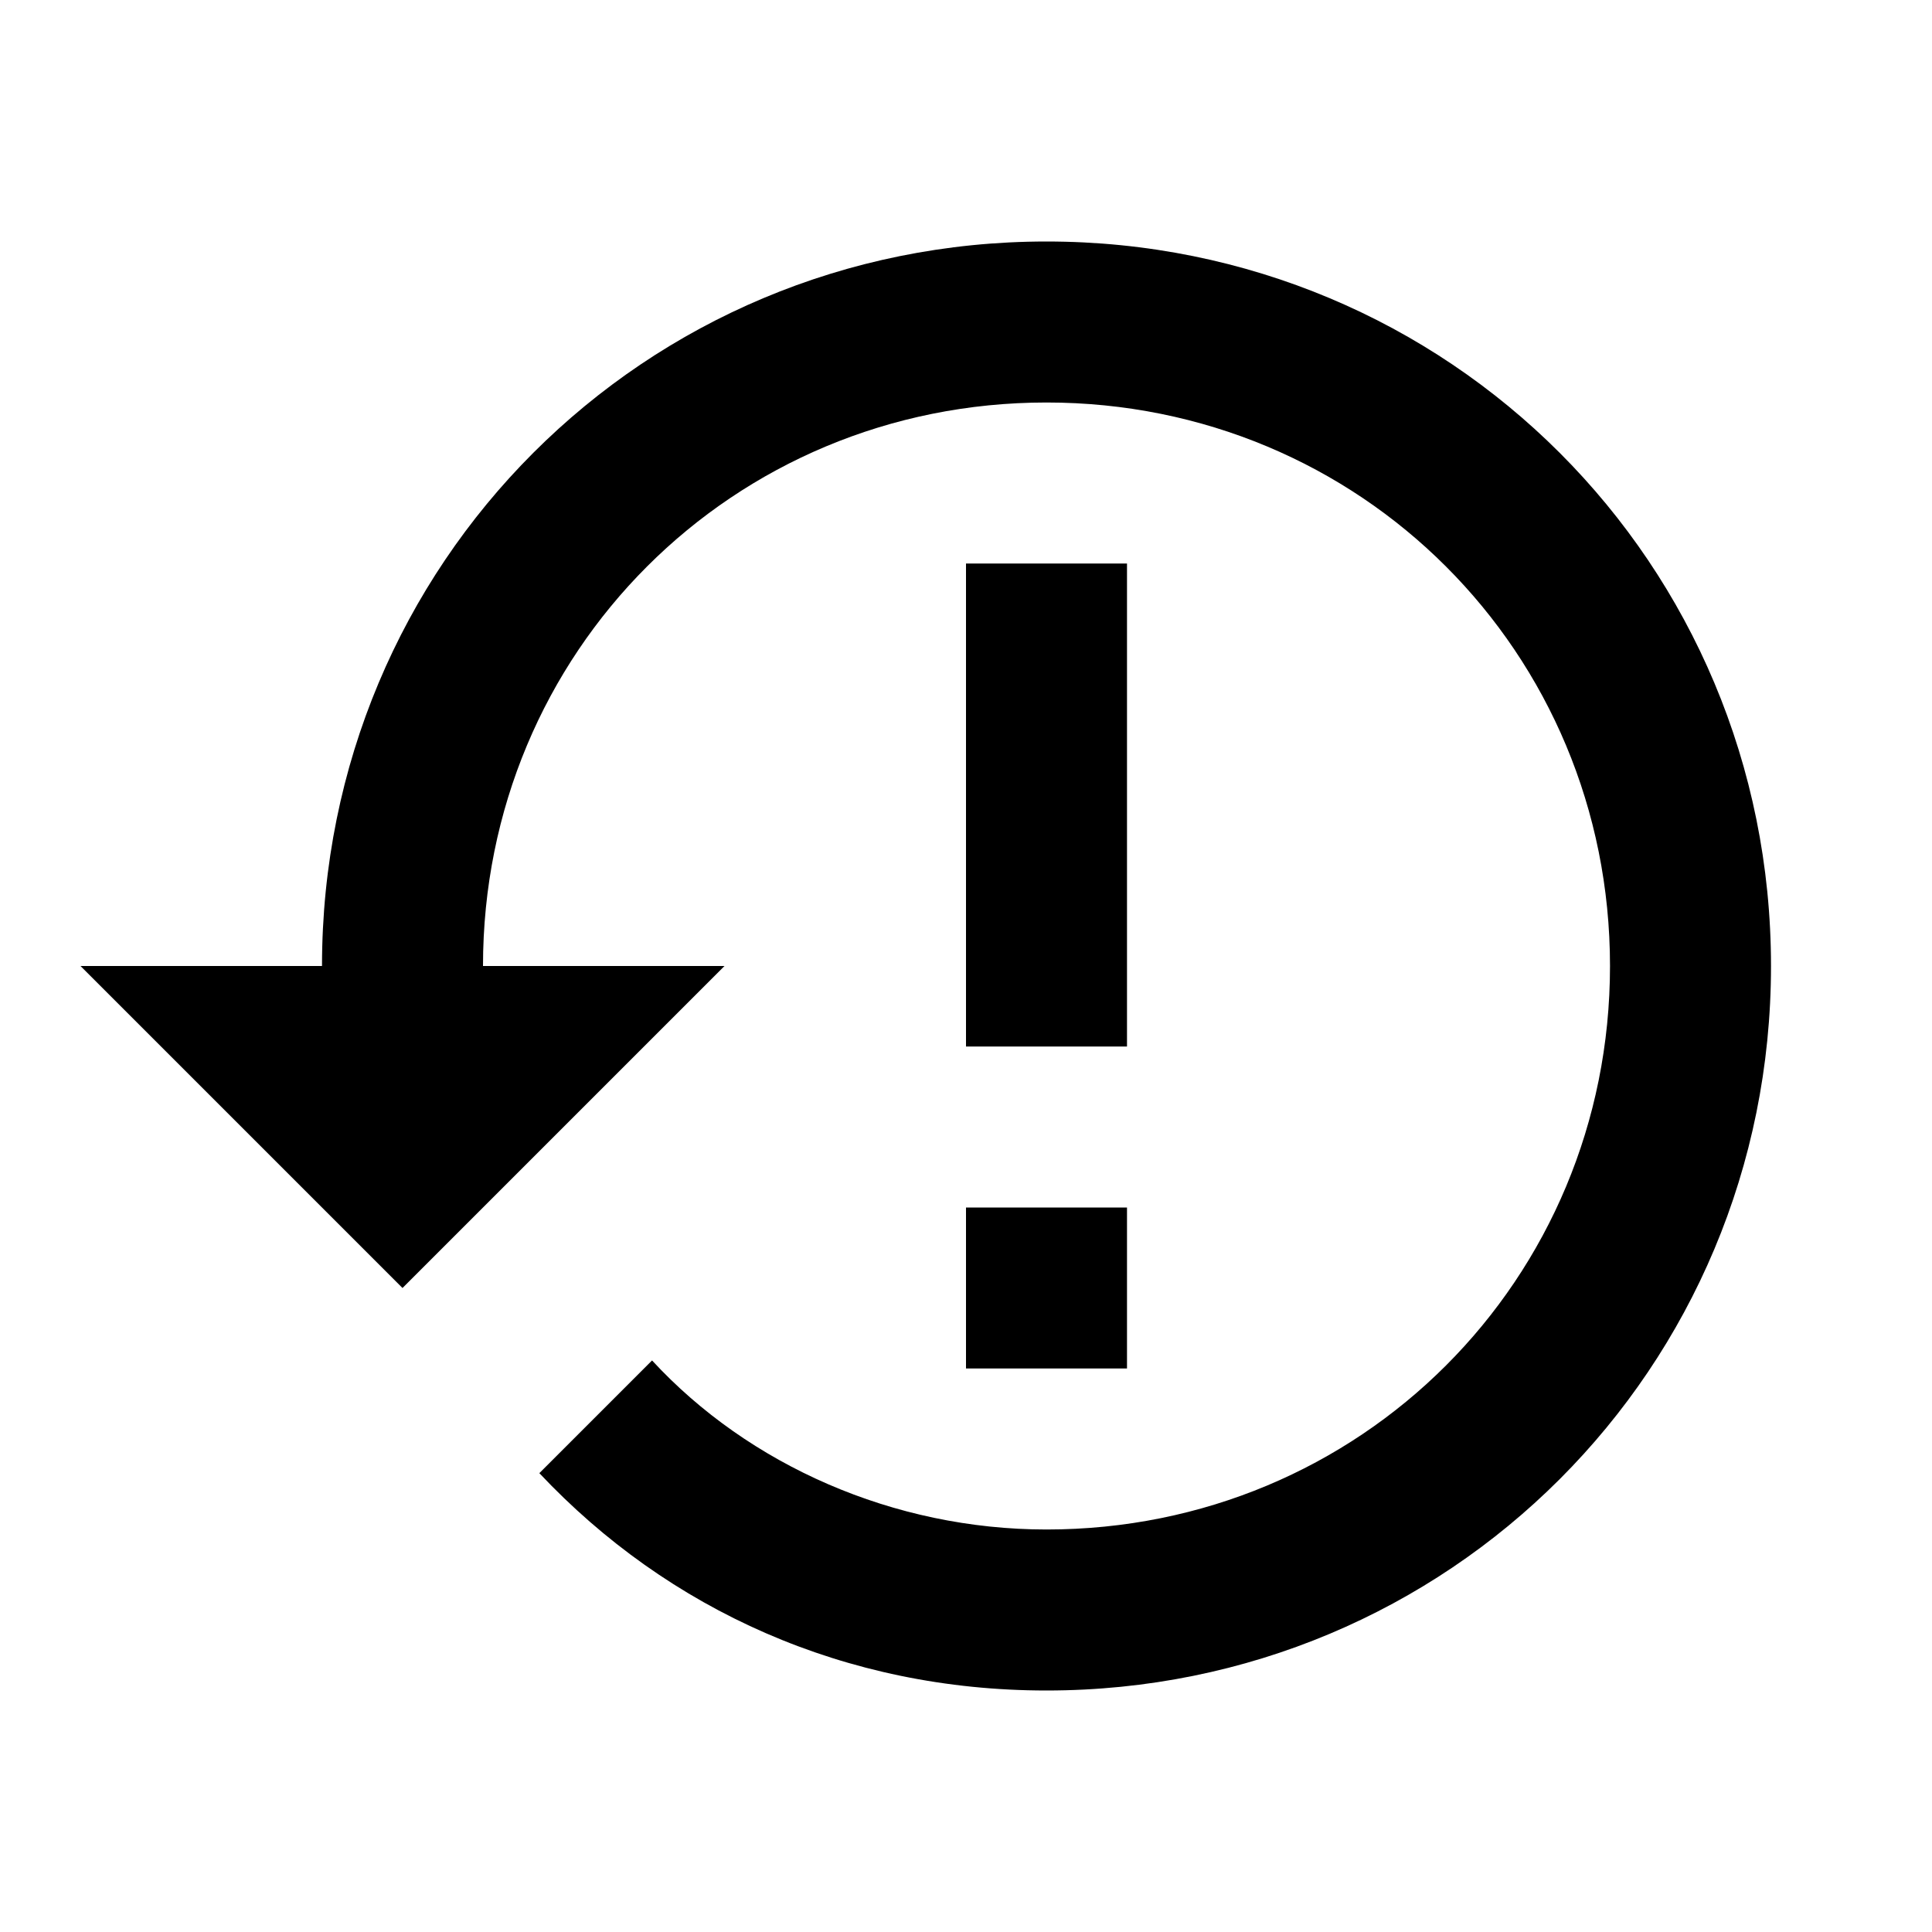
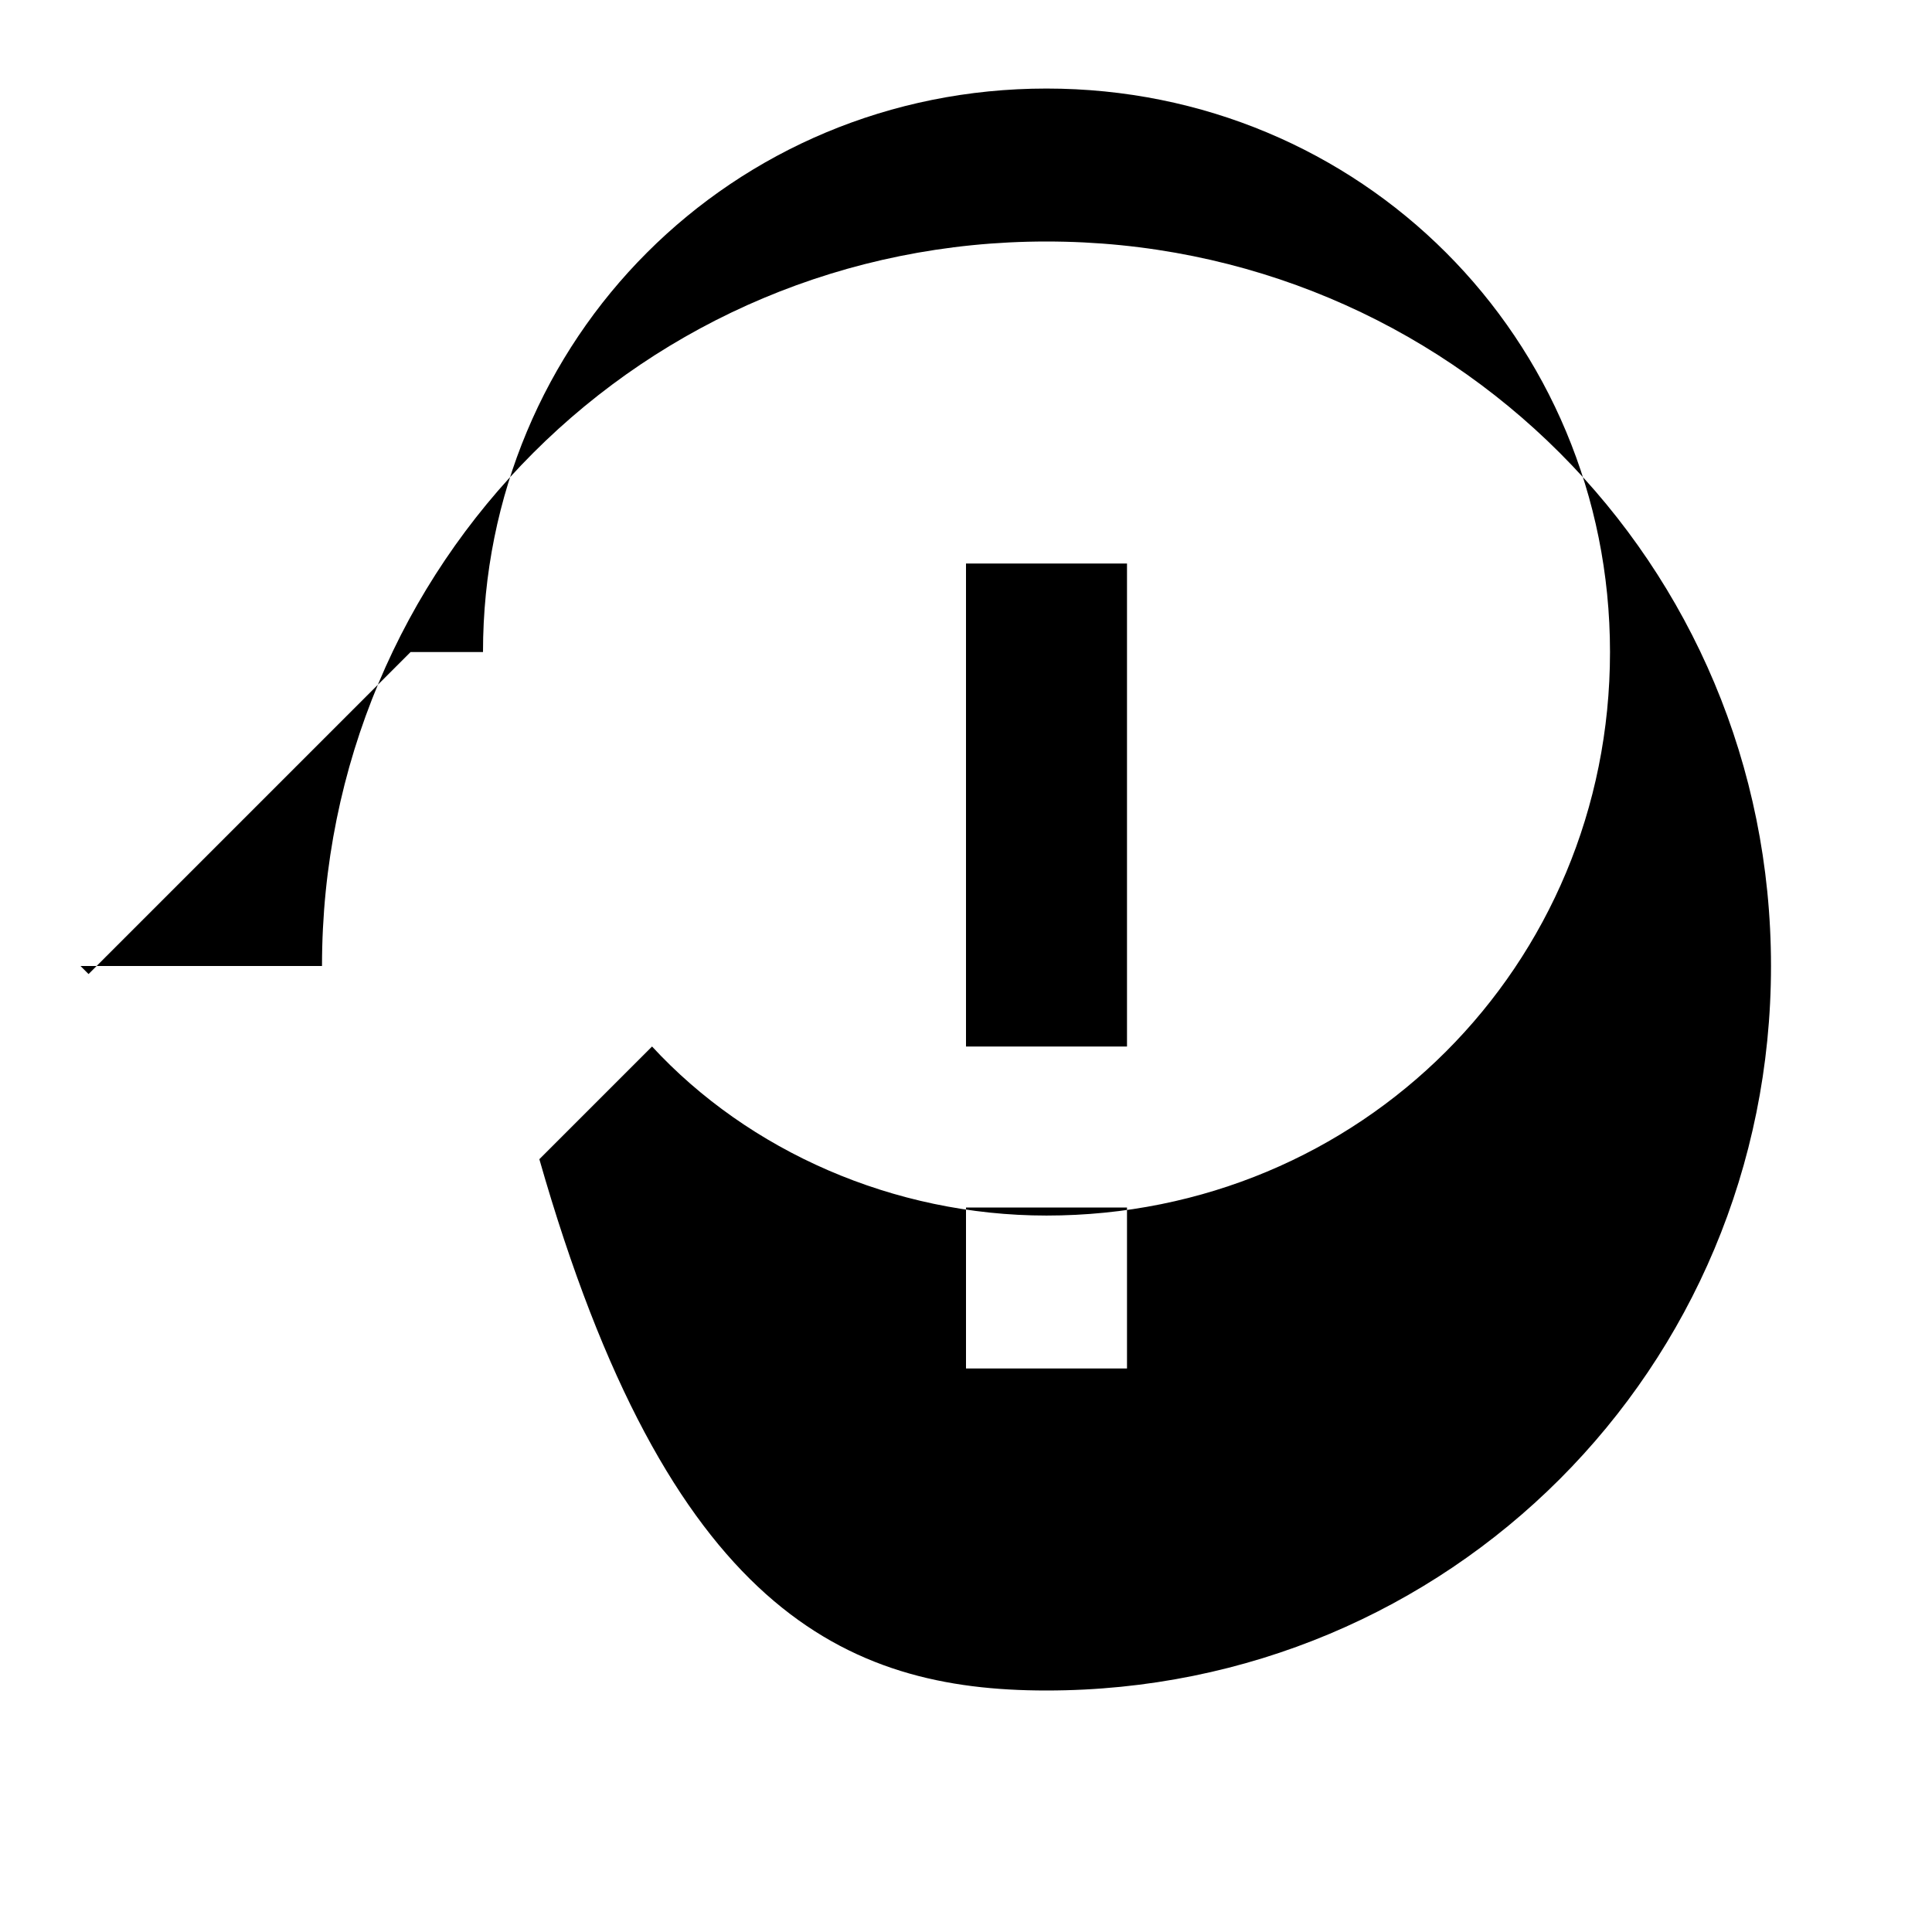
<svg xmlns="http://www.w3.org/2000/svg" width="800" height="800" viewBox="0 0 24 24">
-   <path fill="currentColor" d="M13 3c-5 0-9 4-9 9H1l3.9 3.9l.1.1l4-4H6c0-3.9 3.1-7 7-7s7 3.1 7 7s-3.1 7-7 7c-1.9 0-3.7-.8-4.9-2.1l-1.4 1.4C8.3 20 10.5 21 13 21c5 0 9-4 9-9s-4-9-9-9m-1 12h2v2h-2zm0-8h2v6h-2z" />
+   <path fill="currentColor" d="M13 3c-5 0-9 4-9 9H1l.1.1l4-4H6c0-3.9 3.1-7 7-7s7 3.1 7 7s-3.1 7-7 7c-1.9 0-3.7-.8-4.9-2.1l-1.4 1.4C8.3 20 10.5 21 13 21c5 0 9-4 9-9s-4-9-9-9m-1 12h2v2h-2zm0-8h2v6h-2z" />
</svg>